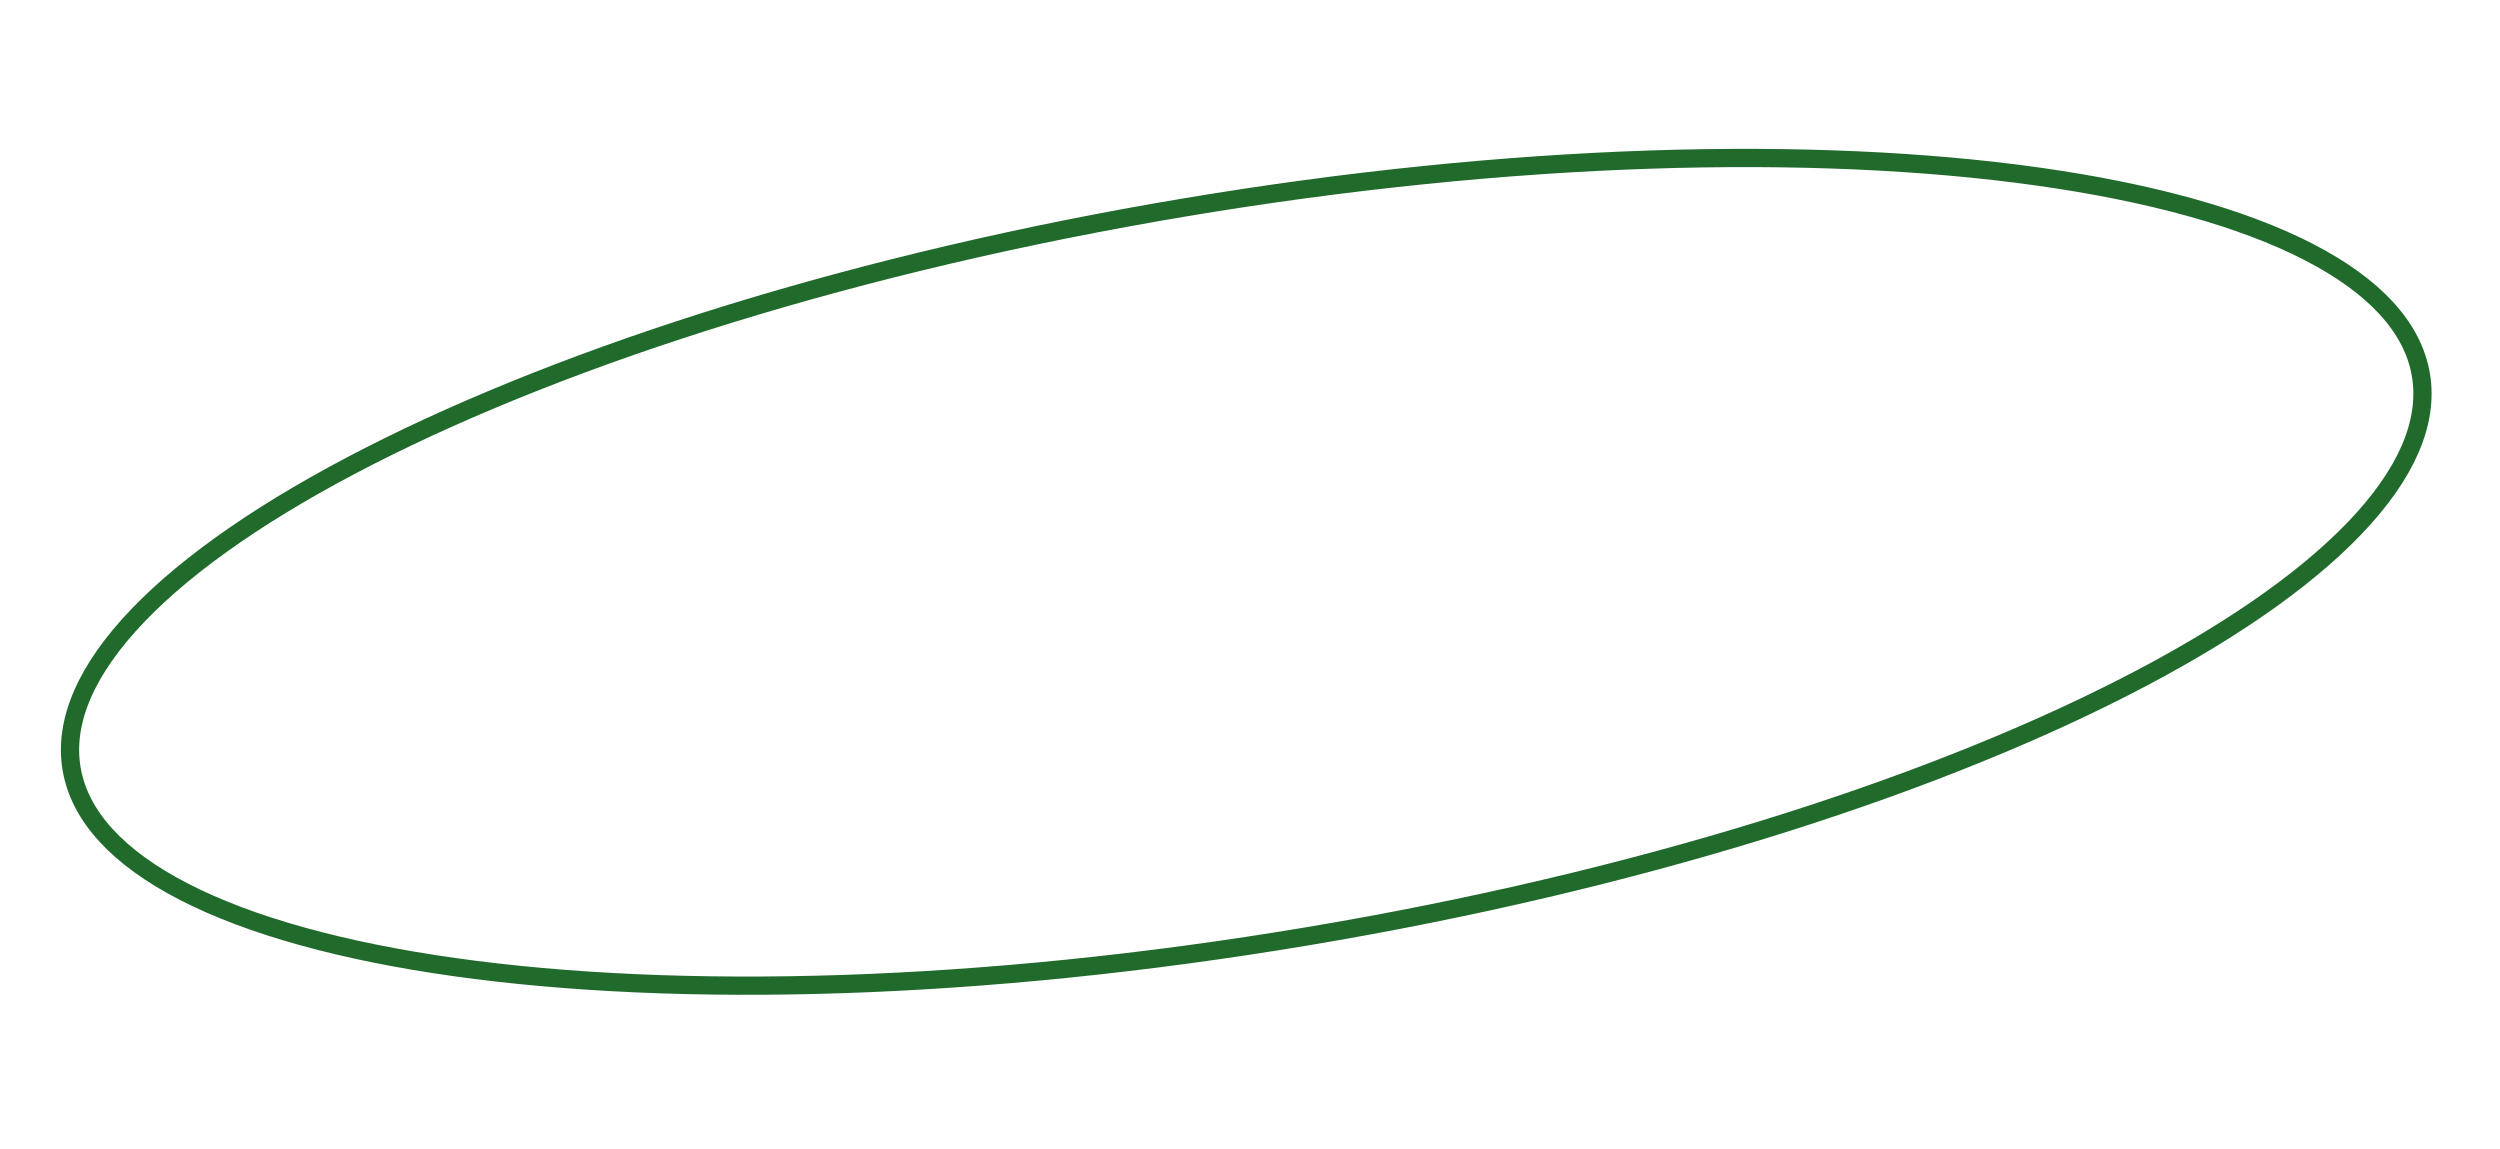
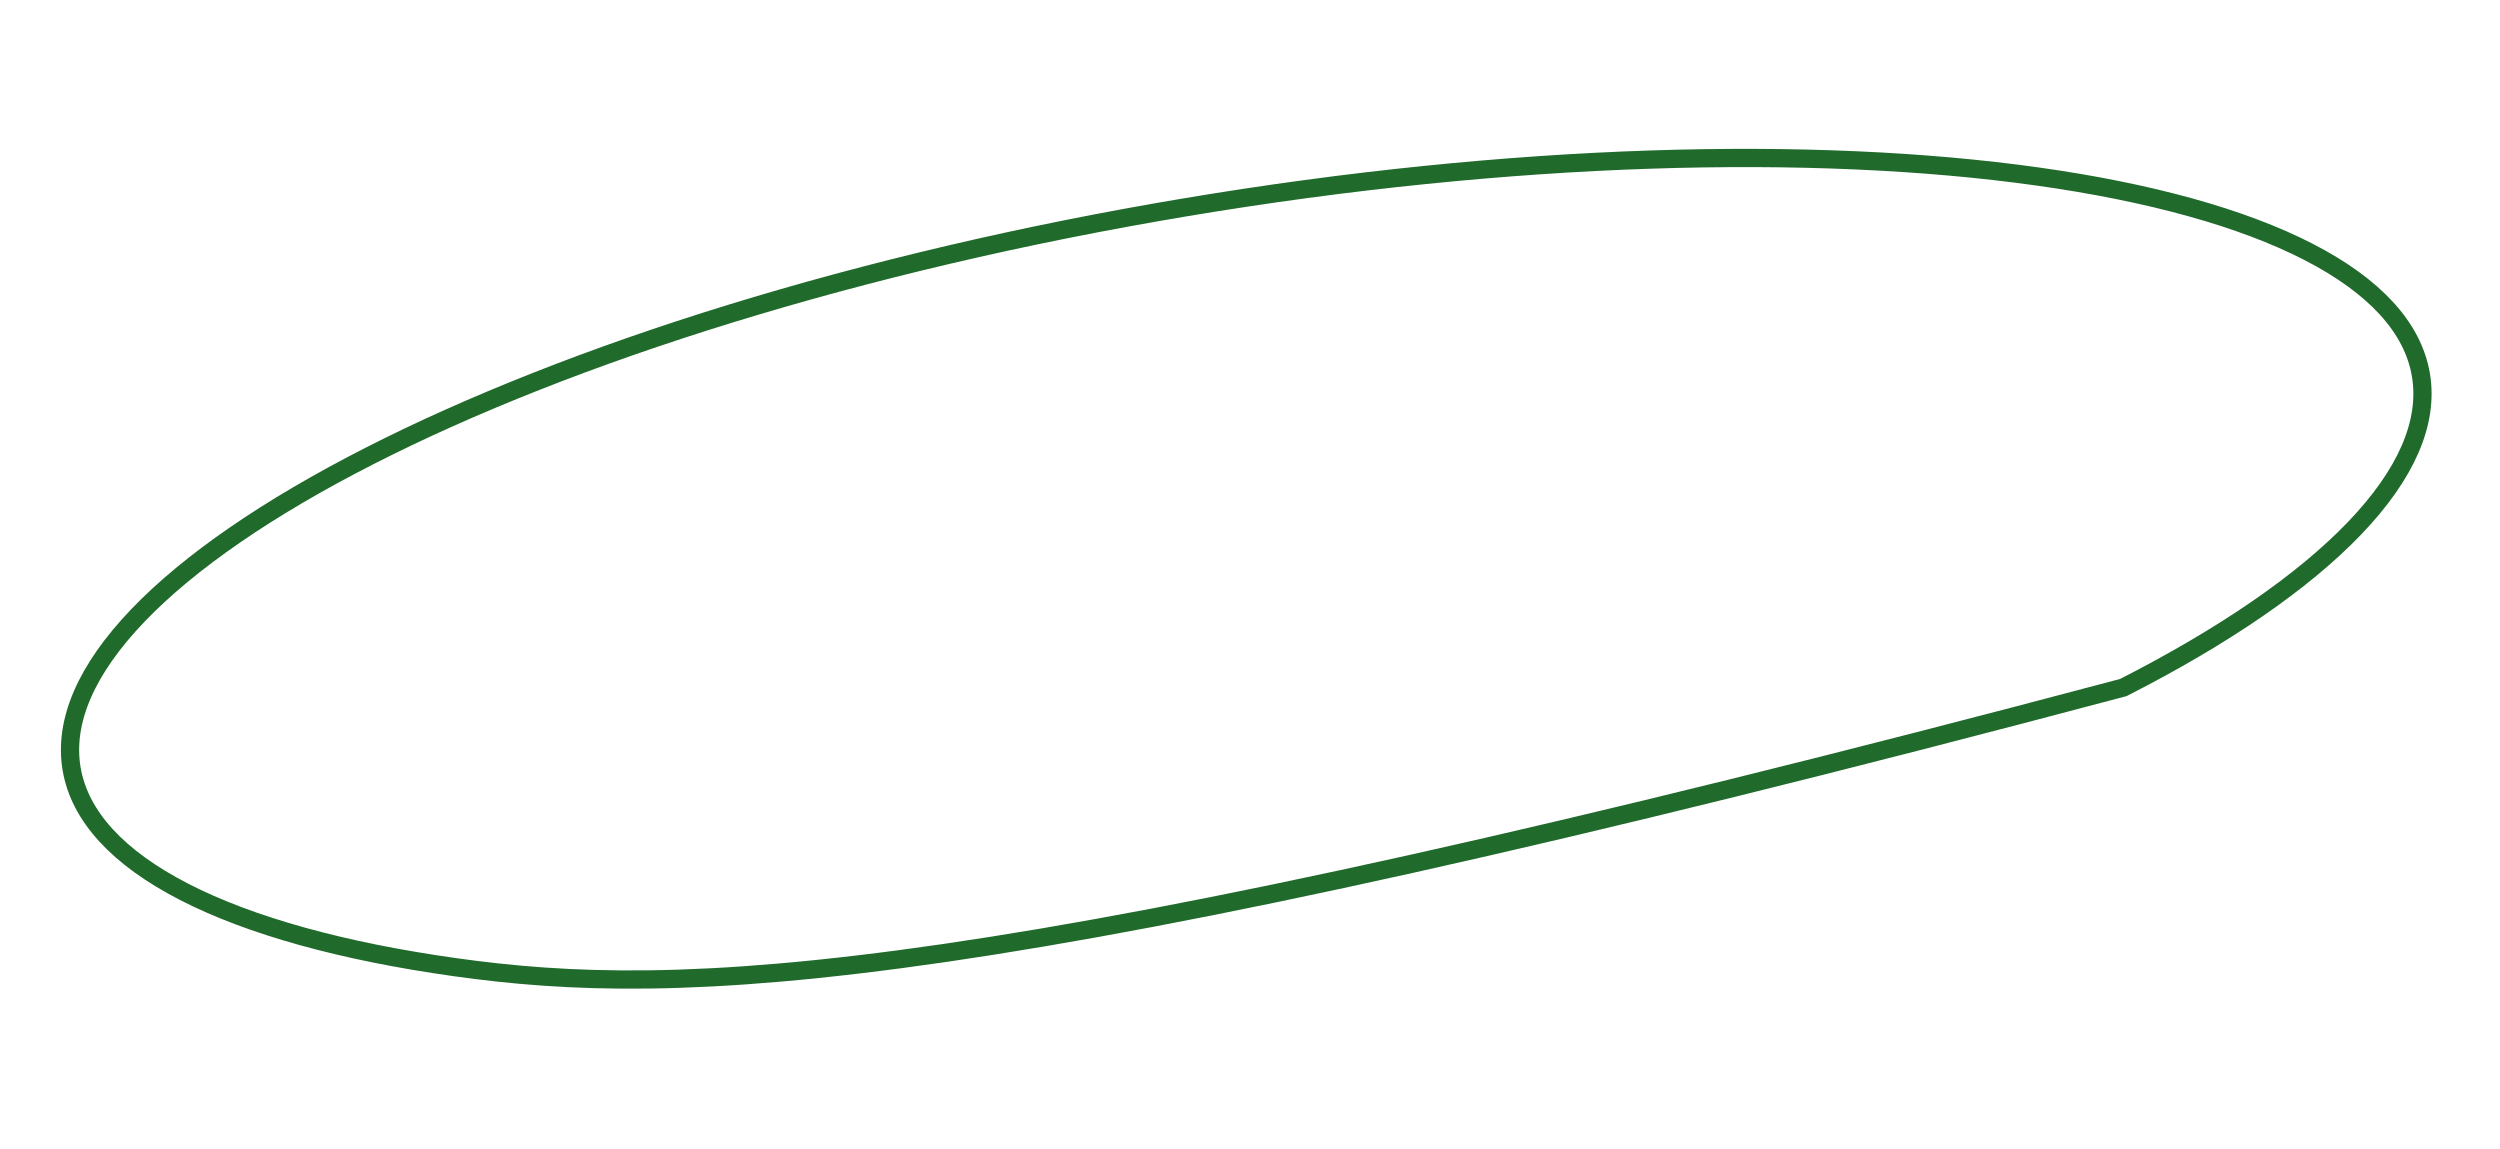
<svg xmlns="http://www.w3.org/2000/svg" width="285" height="131" viewBox="0 0 285 131" fill="none">
-   <path d="M275.985 42.748C276.891 48.154 274.311 54.069 268.432 60.207C262.57 66.328 253.571 72.509 242.06 78.38C219.051 90.117 186.222 100.509 149.035 106.74C111.848 112.972 77.426 113.849 51.847 110.255C39.051 108.457 28.529 105.548 20.991 101.672C13.433 97.786 9.066 93.034 8.16 87.629C7.254 82.224 9.834 76.308 15.712 70.17C21.575 64.049 30.574 57.869 42.084 51.998C65.094 40.261 97.922 29.869 135.109 23.637C172.296 17.406 206.719 16.528 232.298 20.123C245.094 21.921 255.616 24.83 263.154 28.705C270.712 32.592 275.079 37.343 275.985 42.748Z" stroke="#206A2C" stroke-width="2.079" />
+   <path d="M275.985 42.748C276.891 48.154 274.311 54.069 268.432 60.207C262.57 66.328 253.571 72.509 242.06 78.38C111.848 112.972 77.426 113.849 51.847 110.255C39.051 108.457 28.529 105.548 20.991 101.672C13.433 97.786 9.066 93.034 8.16 87.629C7.254 82.224 9.834 76.308 15.712 70.17C21.575 64.049 30.574 57.869 42.084 51.998C65.094 40.261 97.922 29.869 135.109 23.637C172.296 17.406 206.719 16.528 232.298 20.123C245.094 21.921 255.616 24.83 263.154 28.705C270.712 32.592 275.079 37.343 275.985 42.748Z" stroke="#206A2C" stroke-width="2.079" />
</svg>